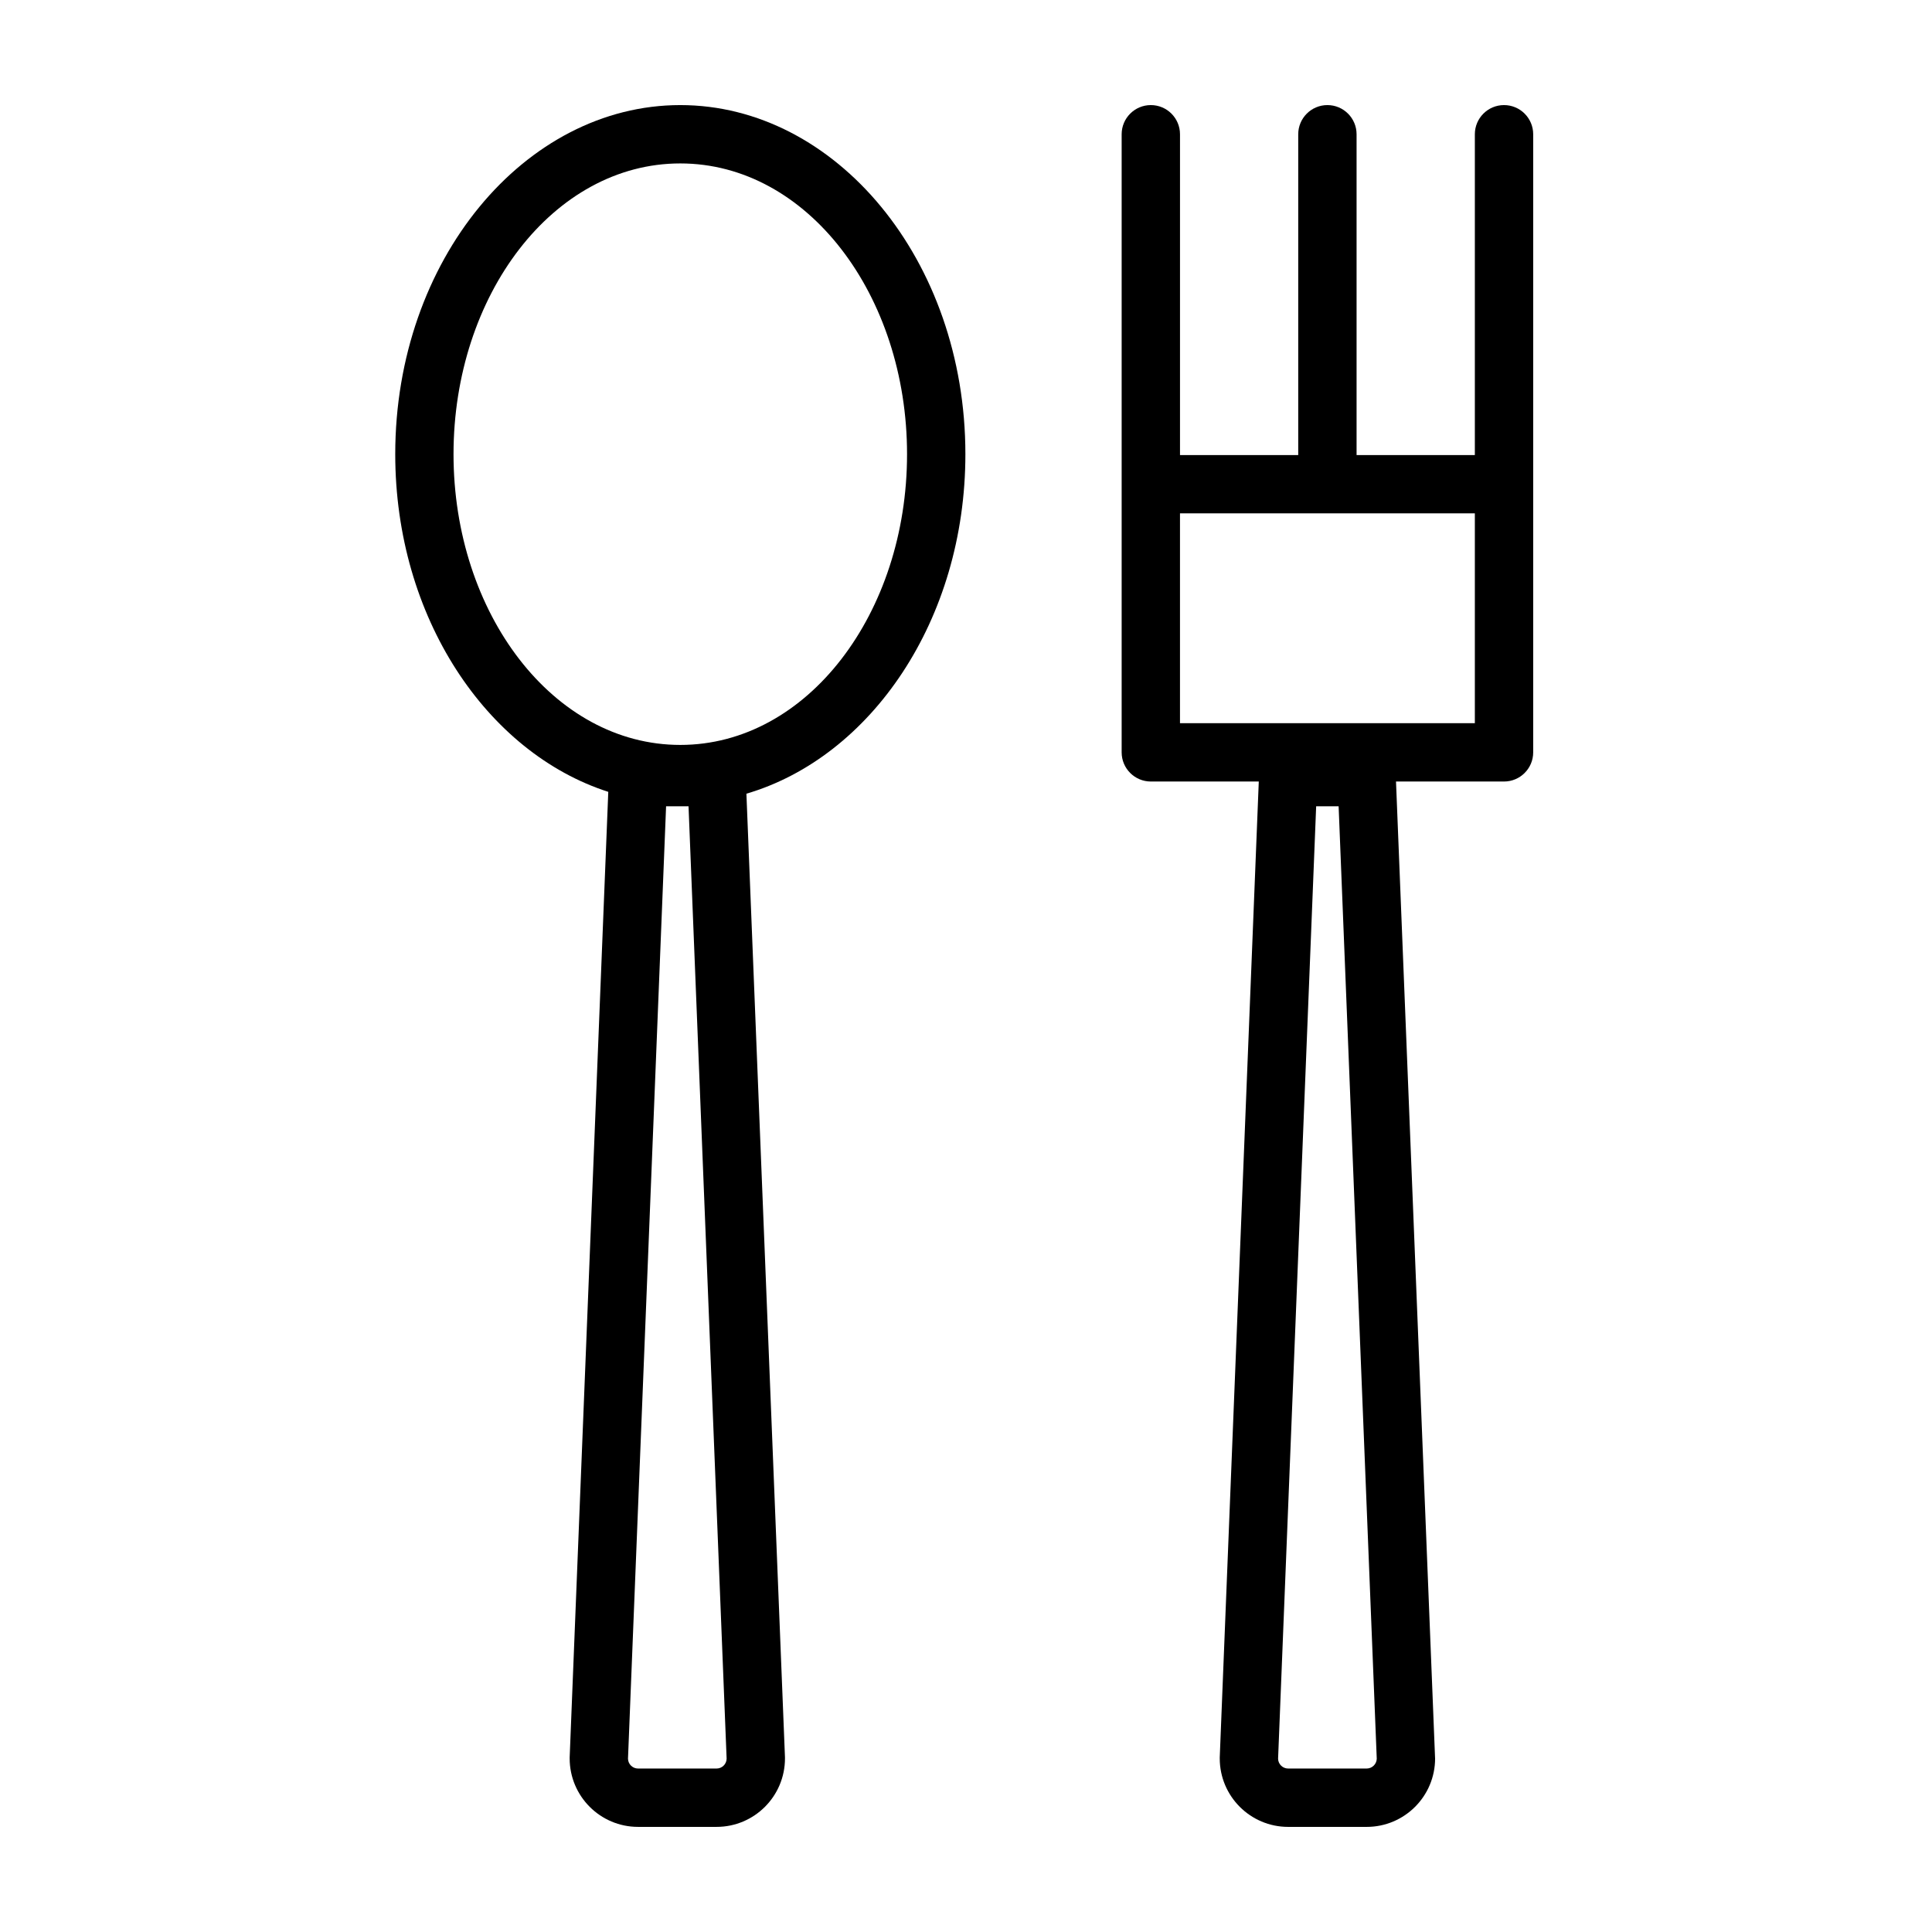
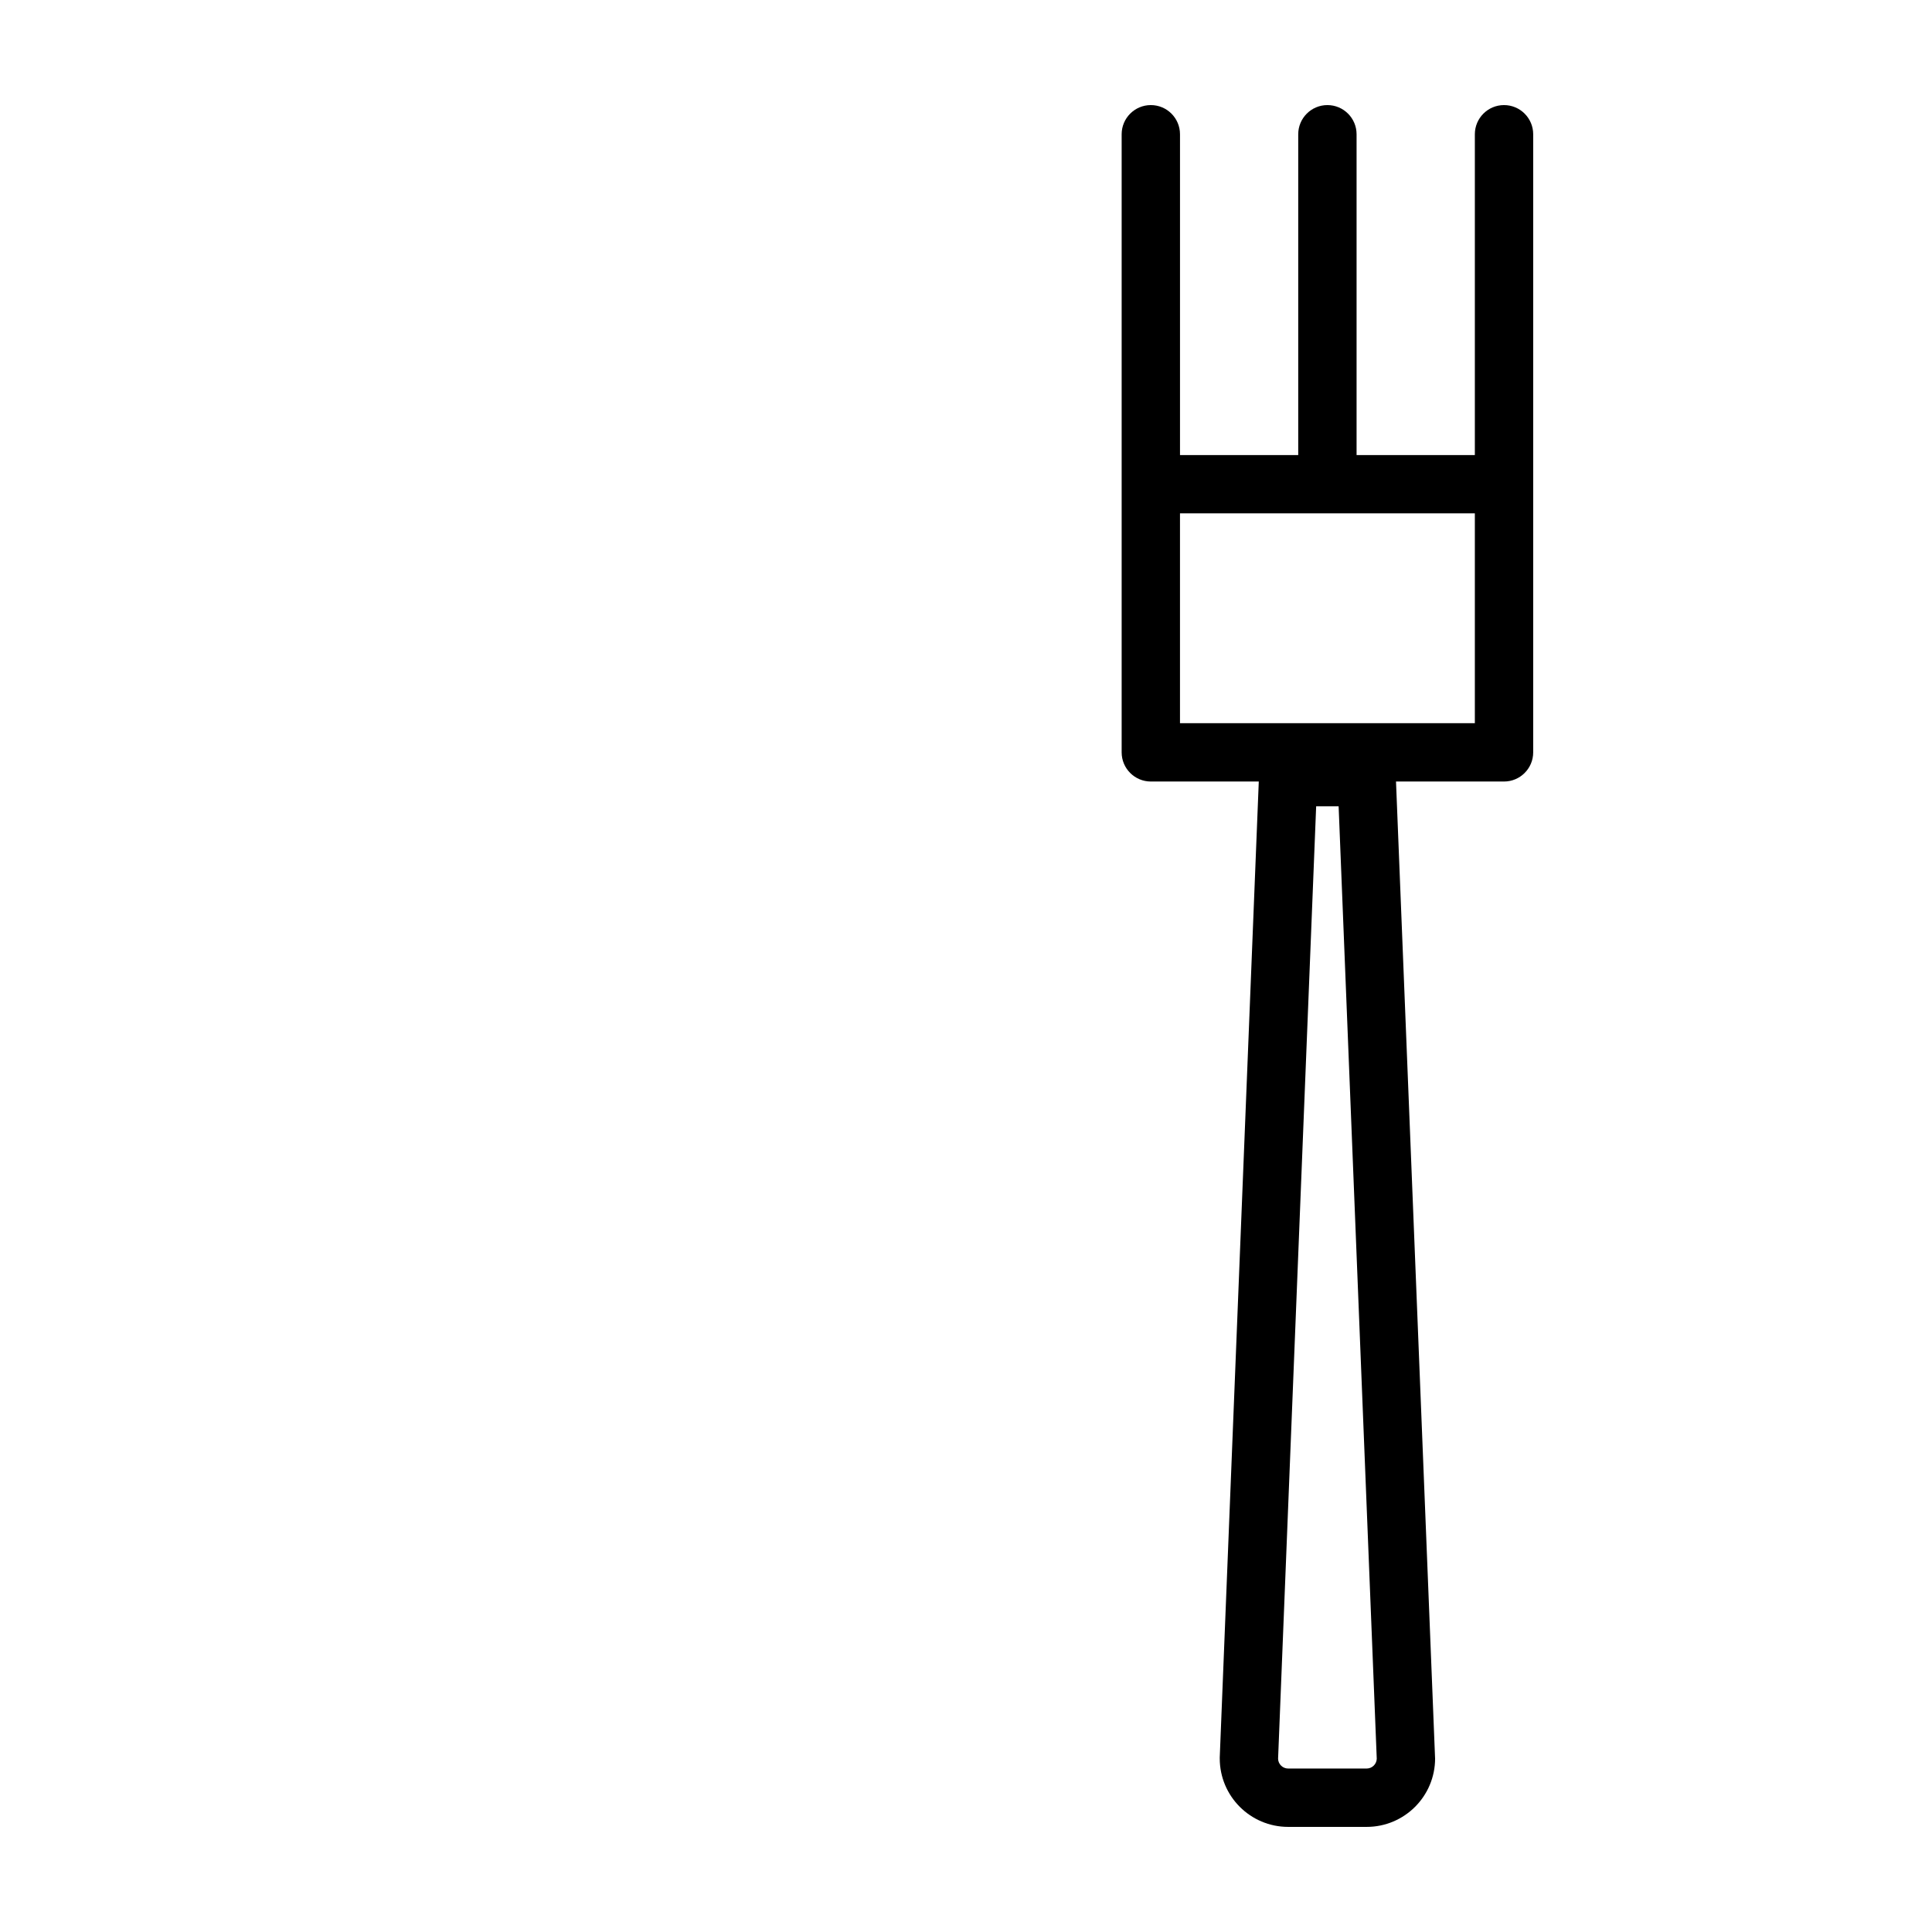
<svg xmlns="http://www.w3.org/2000/svg" fill="#000000" width="800px" height="800px" version="1.1" viewBox="144 144 512 512">
  <g fill-rule="evenodd">
-     <path d="m305.2 353.85c-32.18-10.344-56.457-46.223-56.457-89.488 0-51.484 34.367-92.512 75.539-92.512 41.188 0 75.555 41.027 75.555 92.512 0 43.957-25.062 80.293-58.031 89.977l10.219 255.37v0.297c0 10.016-8.125 18.137-18.121 18.137h-20.816c-9.996 0-18.121-8.121-18.121-18.137v-0.297zm31.363 256.23-10.094-252.41h-5.949l-10.094 252.41c0.031 1.434 1.215 2.598 2.66 2.598h20.816c1.445 0 2.629-1.164 2.66-2.598zm-12.281-422.77c33.691 0 60.094 34.938 60.094 77.051 0 42.117-26.402 77.051-60.094 77.051-33.676 0-60.094-34.934-60.094-77.051 0-42.113 26.418-77.051 60.094-77.051z" />
    <path d="m534.85 264.6v-85.02c0-4.266 3.461-7.731 7.731-7.731 4.266 0 7.731 3.465 7.731 7.731v163.8c0 4.266-3.465 7.731-7.731 7.731h-28.625l10.344 258.6c0.016 0.094 0.016 0.203 0.016 0.297 0 10.016-8.121 18.137-18.137 18.137h-20.797c-10.012 0-18.137-8.121-18.137-18.137v-0.297l10.344-258.6h-28.609c-4.266 0-7.731-3.465-7.731-7.731v-163.8c0-4.266 3.465-7.731 7.731-7.731 4.269 0 7.731 3.465 7.731 7.731v85.02h31.332v-85.02c0-4.266 3.465-7.731 7.731-7.731s7.731 3.465 7.731 7.731v85.02zm-25.996 345.48-10.105-252.41h-5.953l-10.09 252.41c0.031 1.434 1.211 2.598 2.676 2.598h20.797c1.449 0 2.629-1.164 2.676-2.598zm25.996-330.04h-78.141v55.609h78.141z" />
  </g>
</svg>